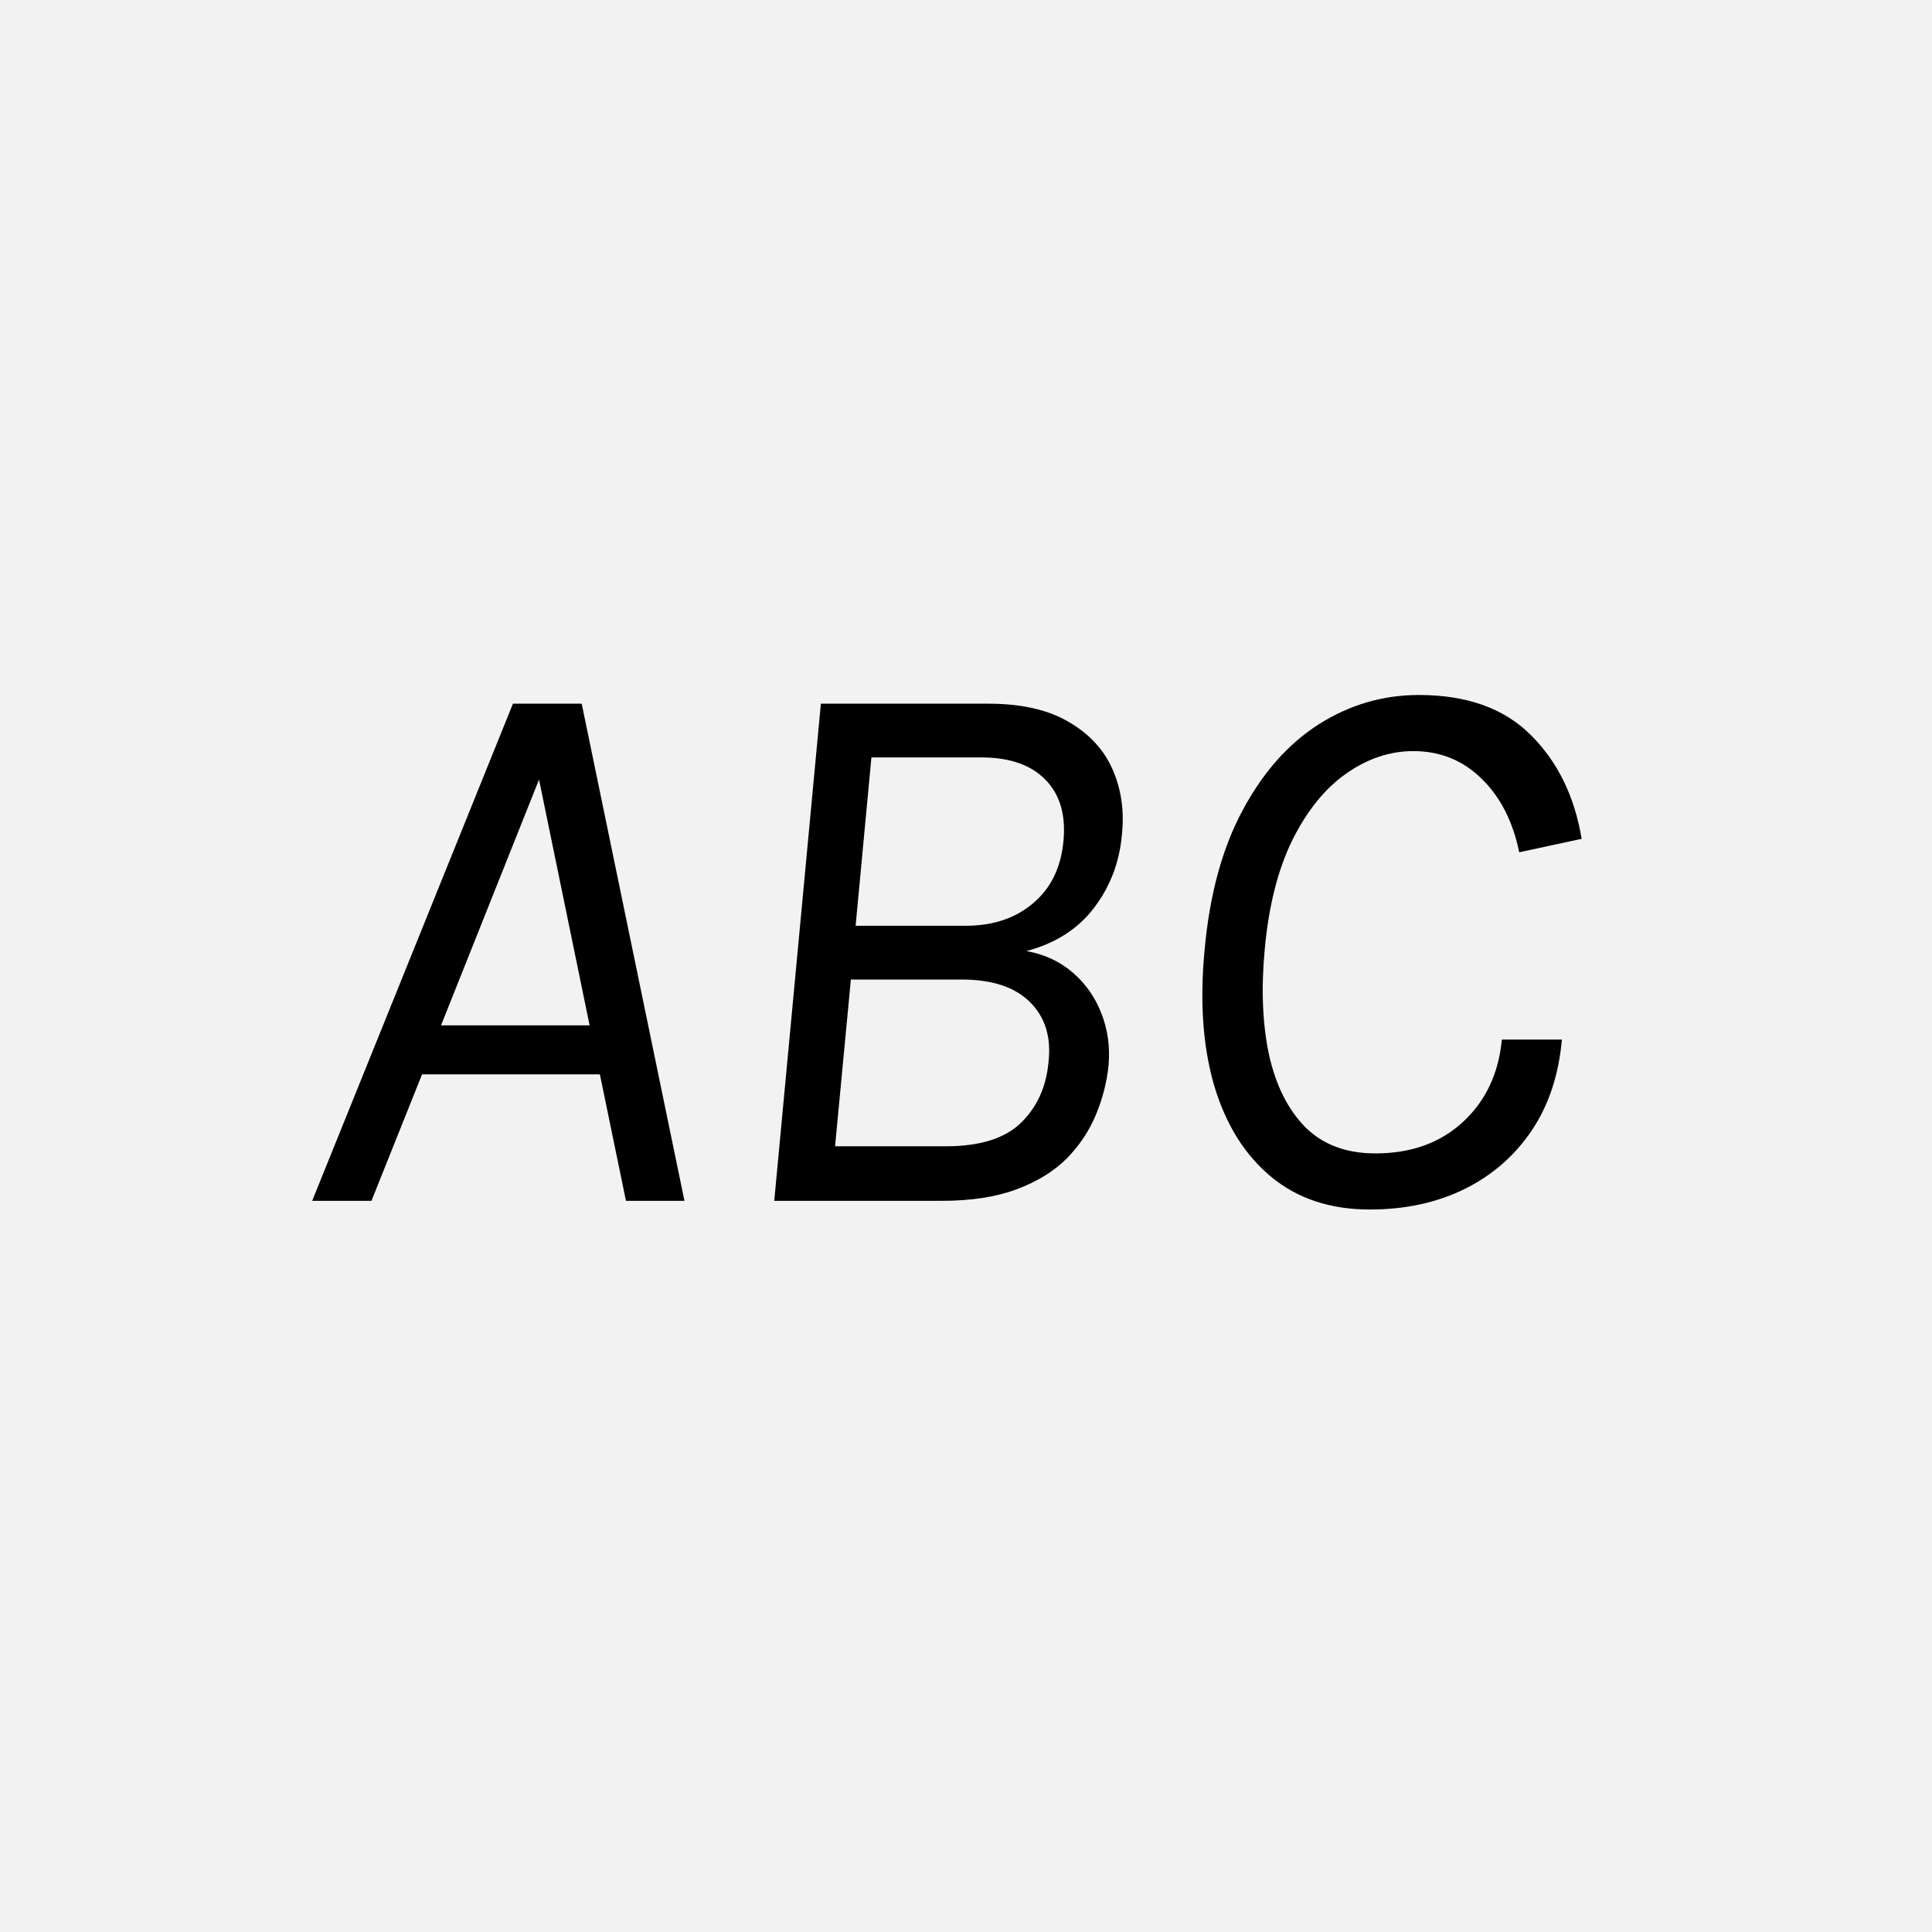
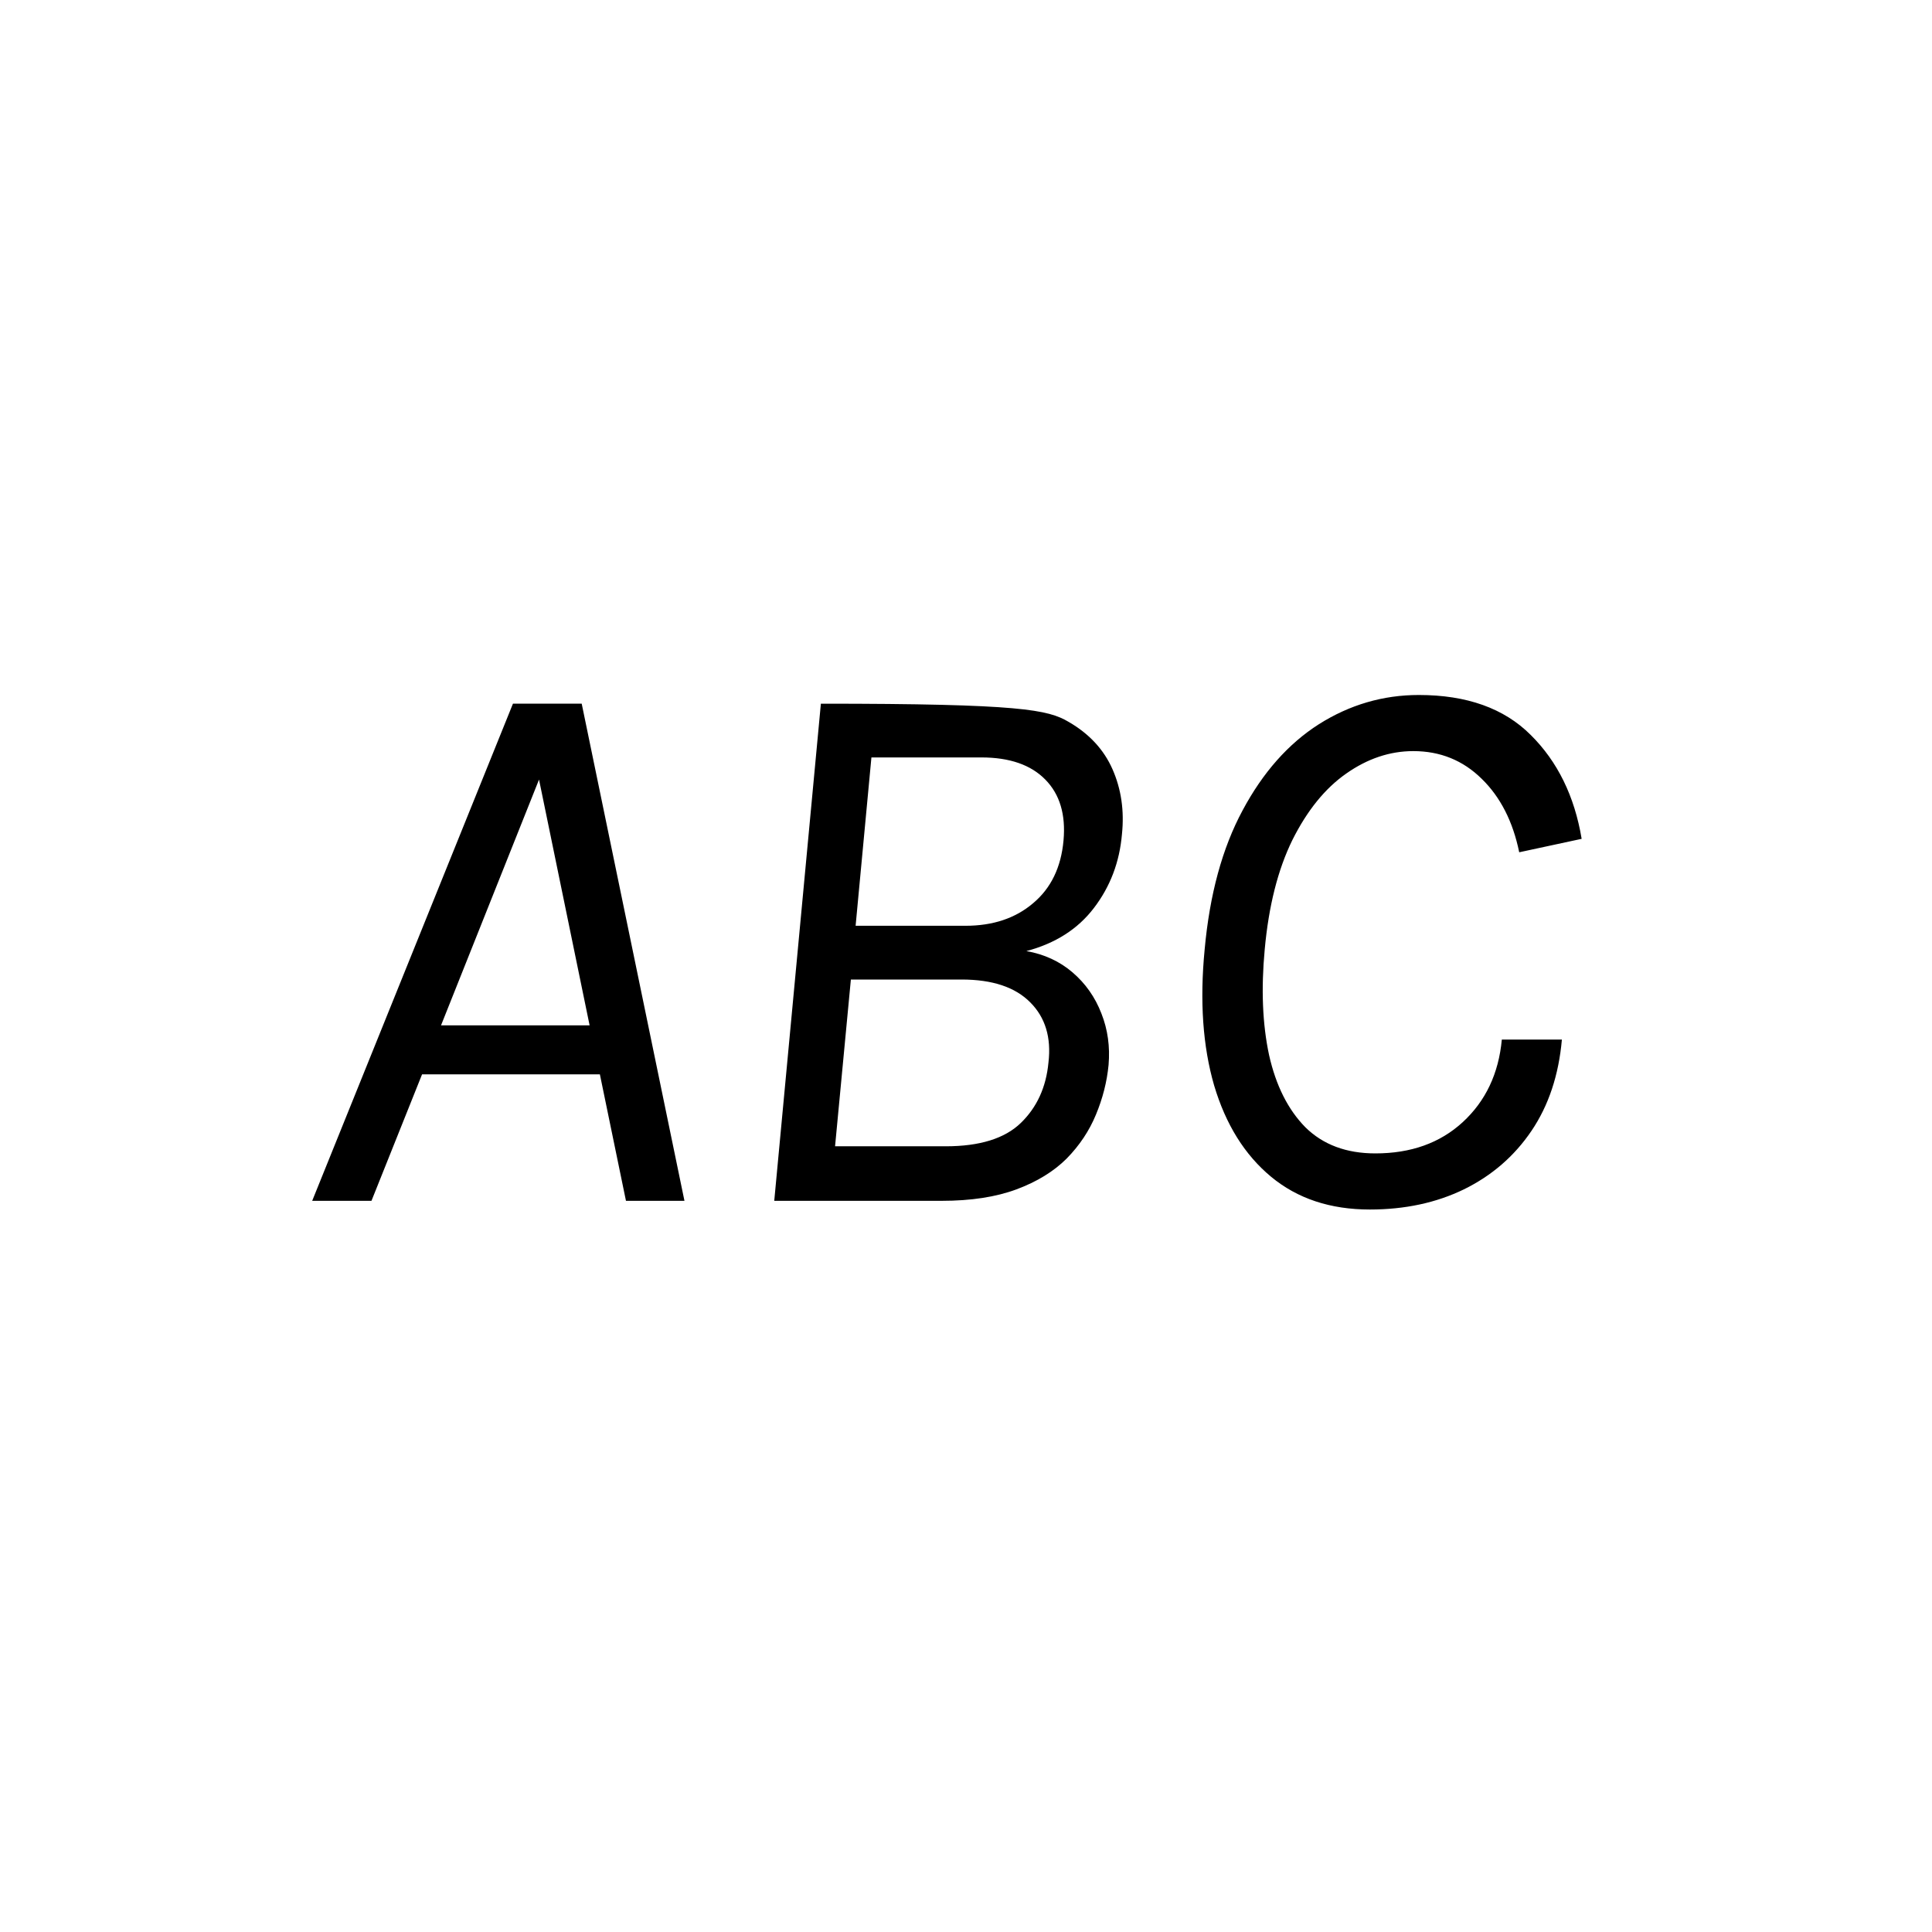
<svg xmlns="http://www.w3.org/2000/svg" width="44" height="44" viewBox="0 0 44 44" fill="none">
-   <rect width="44" height="44" fill="#F2F2F2" />
  <mask id="mask0_20_823" style="mask-type:alpha" maskUnits="userSpaceOnUse" x="0" y="0" width="44" height="44">
    <rect width="44" height="44" fill="url(#paint0_linear_20_823)" />
  </mask>
  <g mask="url(#mask0_20_823)">
-     <path d="M7.11 27.348L11.682 16.026H13.248L15.588 27.348H14.256L13.662 24.468H9.612L8.46 27.348H7.11ZM10.044 23.352H13.428L12.276 17.754L10.044 23.352ZM17.633 27.348L18.695 16.026H22.511C23.261 16.026 23.869 16.164 24.337 16.44C24.805 16.71 25.139 17.07 25.337 17.52C25.535 17.97 25.607 18.462 25.552 18.996C25.498 19.632 25.285 20.193 24.913 20.679C24.547 21.159 24.035 21.486 23.375 21.66C23.782 21.732 24.134 21.894 24.427 22.146C24.721 22.398 24.941 22.71 25.084 23.082C25.229 23.448 25.282 23.838 25.247 24.252C25.21 24.636 25.114 25.014 24.959 25.386C24.808 25.752 24.587 26.085 24.293 26.385C23.998 26.679 23.617 26.913 23.149 27.087C22.681 27.261 22.114 27.348 21.448 27.348H17.633ZM19.018 26.106H21.538C22.312 26.106 22.883 25.929 23.248 25.575C23.614 25.221 23.825 24.762 23.878 24.198C23.945 23.628 23.806 23.172 23.465 22.83C23.122 22.482 22.601 22.308 21.898 22.308H19.378L19.018 26.106ZM19.846 17.25L19.486 21.084H21.988C22.613 21.084 23.125 20.913 23.527 20.571C23.936 20.229 24.166 19.752 24.221 19.14C24.274 18.552 24.137 18.09 23.806 17.754C23.477 17.418 22.991 17.25 22.349 17.25H19.846ZM31.197 27.546C30.297 27.546 29.547 27.297 28.947 26.799C28.347 26.301 27.915 25.608 27.651 24.72C27.393 23.832 27.321 22.8 27.435 21.624C27.549 20.37 27.837 19.314 28.299 18.456C28.761 17.592 29.34 16.938 30.036 16.494C30.738 16.05 31.497 15.828 32.313 15.828C33.405 15.828 34.254 16.131 34.86 16.737C35.472 17.343 35.859 18.132 36.021 19.104L34.599 19.41C34.455 18.708 34.17 18.15 33.744 17.736C33.318 17.316 32.799 17.106 32.187 17.106C31.653 17.106 31.143 17.277 30.657 17.619C30.177 17.955 29.769 18.459 29.433 19.131C29.103 19.803 28.893 20.634 28.803 21.624C28.719 22.524 28.752 23.325 28.902 24.027C29.058 24.723 29.334 25.272 29.73 25.674C30.132 26.07 30.663 26.268 31.323 26.268C32.133 26.268 32.796 26.031 33.312 25.557C33.834 25.077 34.131 24.45 34.203 23.676H35.571C35.499 24.486 35.268 25.179 34.878 25.755C34.488 26.331 33.975 26.775 33.339 27.087C32.709 27.393 31.995 27.546 31.197 27.546Z" fill="black" />
+     <path d="M7.11 27.348L11.682 16.026H13.248L15.588 27.348H14.256L13.662 24.468H9.612L8.46 27.348H7.11ZM10.044 23.352H13.428L12.276 17.754L10.044 23.352ZM17.633 27.348L18.695 16.026C23.261 16.026 23.869 16.164 24.337 16.44C24.805 16.71 25.139 17.07 25.337 17.52C25.535 17.97 25.607 18.462 25.552 18.996C25.498 19.632 25.285 20.193 24.913 20.679C24.547 21.159 24.035 21.486 23.375 21.66C23.782 21.732 24.134 21.894 24.427 22.146C24.721 22.398 24.941 22.71 25.084 23.082C25.229 23.448 25.282 23.838 25.247 24.252C25.21 24.636 25.114 25.014 24.959 25.386C24.808 25.752 24.587 26.085 24.293 26.385C23.998 26.679 23.617 26.913 23.149 27.087C22.681 27.261 22.114 27.348 21.448 27.348H17.633ZM19.018 26.106H21.538C22.312 26.106 22.883 25.929 23.248 25.575C23.614 25.221 23.825 24.762 23.878 24.198C23.945 23.628 23.806 23.172 23.465 22.83C23.122 22.482 22.601 22.308 21.898 22.308H19.378L19.018 26.106ZM19.846 17.25L19.486 21.084H21.988C22.613 21.084 23.125 20.913 23.527 20.571C23.936 20.229 24.166 19.752 24.221 19.14C24.274 18.552 24.137 18.09 23.806 17.754C23.477 17.418 22.991 17.25 22.349 17.25H19.846ZM31.197 27.546C30.297 27.546 29.547 27.297 28.947 26.799C28.347 26.301 27.915 25.608 27.651 24.72C27.393 23.832 27.321 22.8 27.435 21.624C27.549 20.37 27.837 19.314 28.299 18.456C28.761 17.592 29.34 16.938 30.036 16.494C30.738 16.05 31.497 15.828 32.313 15.828C33.405 15.828 34.254 16.131 34.86 16.737C35.472 17.343 35.859 18.132 36.021 19.104L34.599 19.41C34.455 18.708 34.17 18.15 33.744 17.736C33.318 17.316 32.799 17.106 32.187 17.106C31.653 17.106 31.143 17.277 30.657 17.619C30.177 17.955 29.769 18.459 29.433 19.131C29.103 19.803 28.893 20.634 28.803 21.624C28.719 22.524 28.752 23.325 28.902 24.027C29.058 24.723 29.334 25.272 29.73 25.674C30.132 26.07 30.663 26.268 31.323 26.268C32.133 26.268 32.796 26.031 33.312 25.557C33.834 25.077 34.131 24.45 34.203 23.676H35.571C35.499 24.486 35.268 25.179 34.878 25.755C34.488 26.331 33.975 26.775 33.339 27.087C32.709 27.393 31.995 27.546 31.197 27.546Z" fill="black" />
  </g>
  <defs>
    <linearGradient id="paint0_linear_20_823" x1="44" y1="44" x2="0" y2="44" gradientUnits="userSpaceOnUse">
      <stop stop-color="#F9B916" />
      <stop offset="1" stop-color="#FFEFB7" />
    </linearGradient>
  </defs>
</svg>